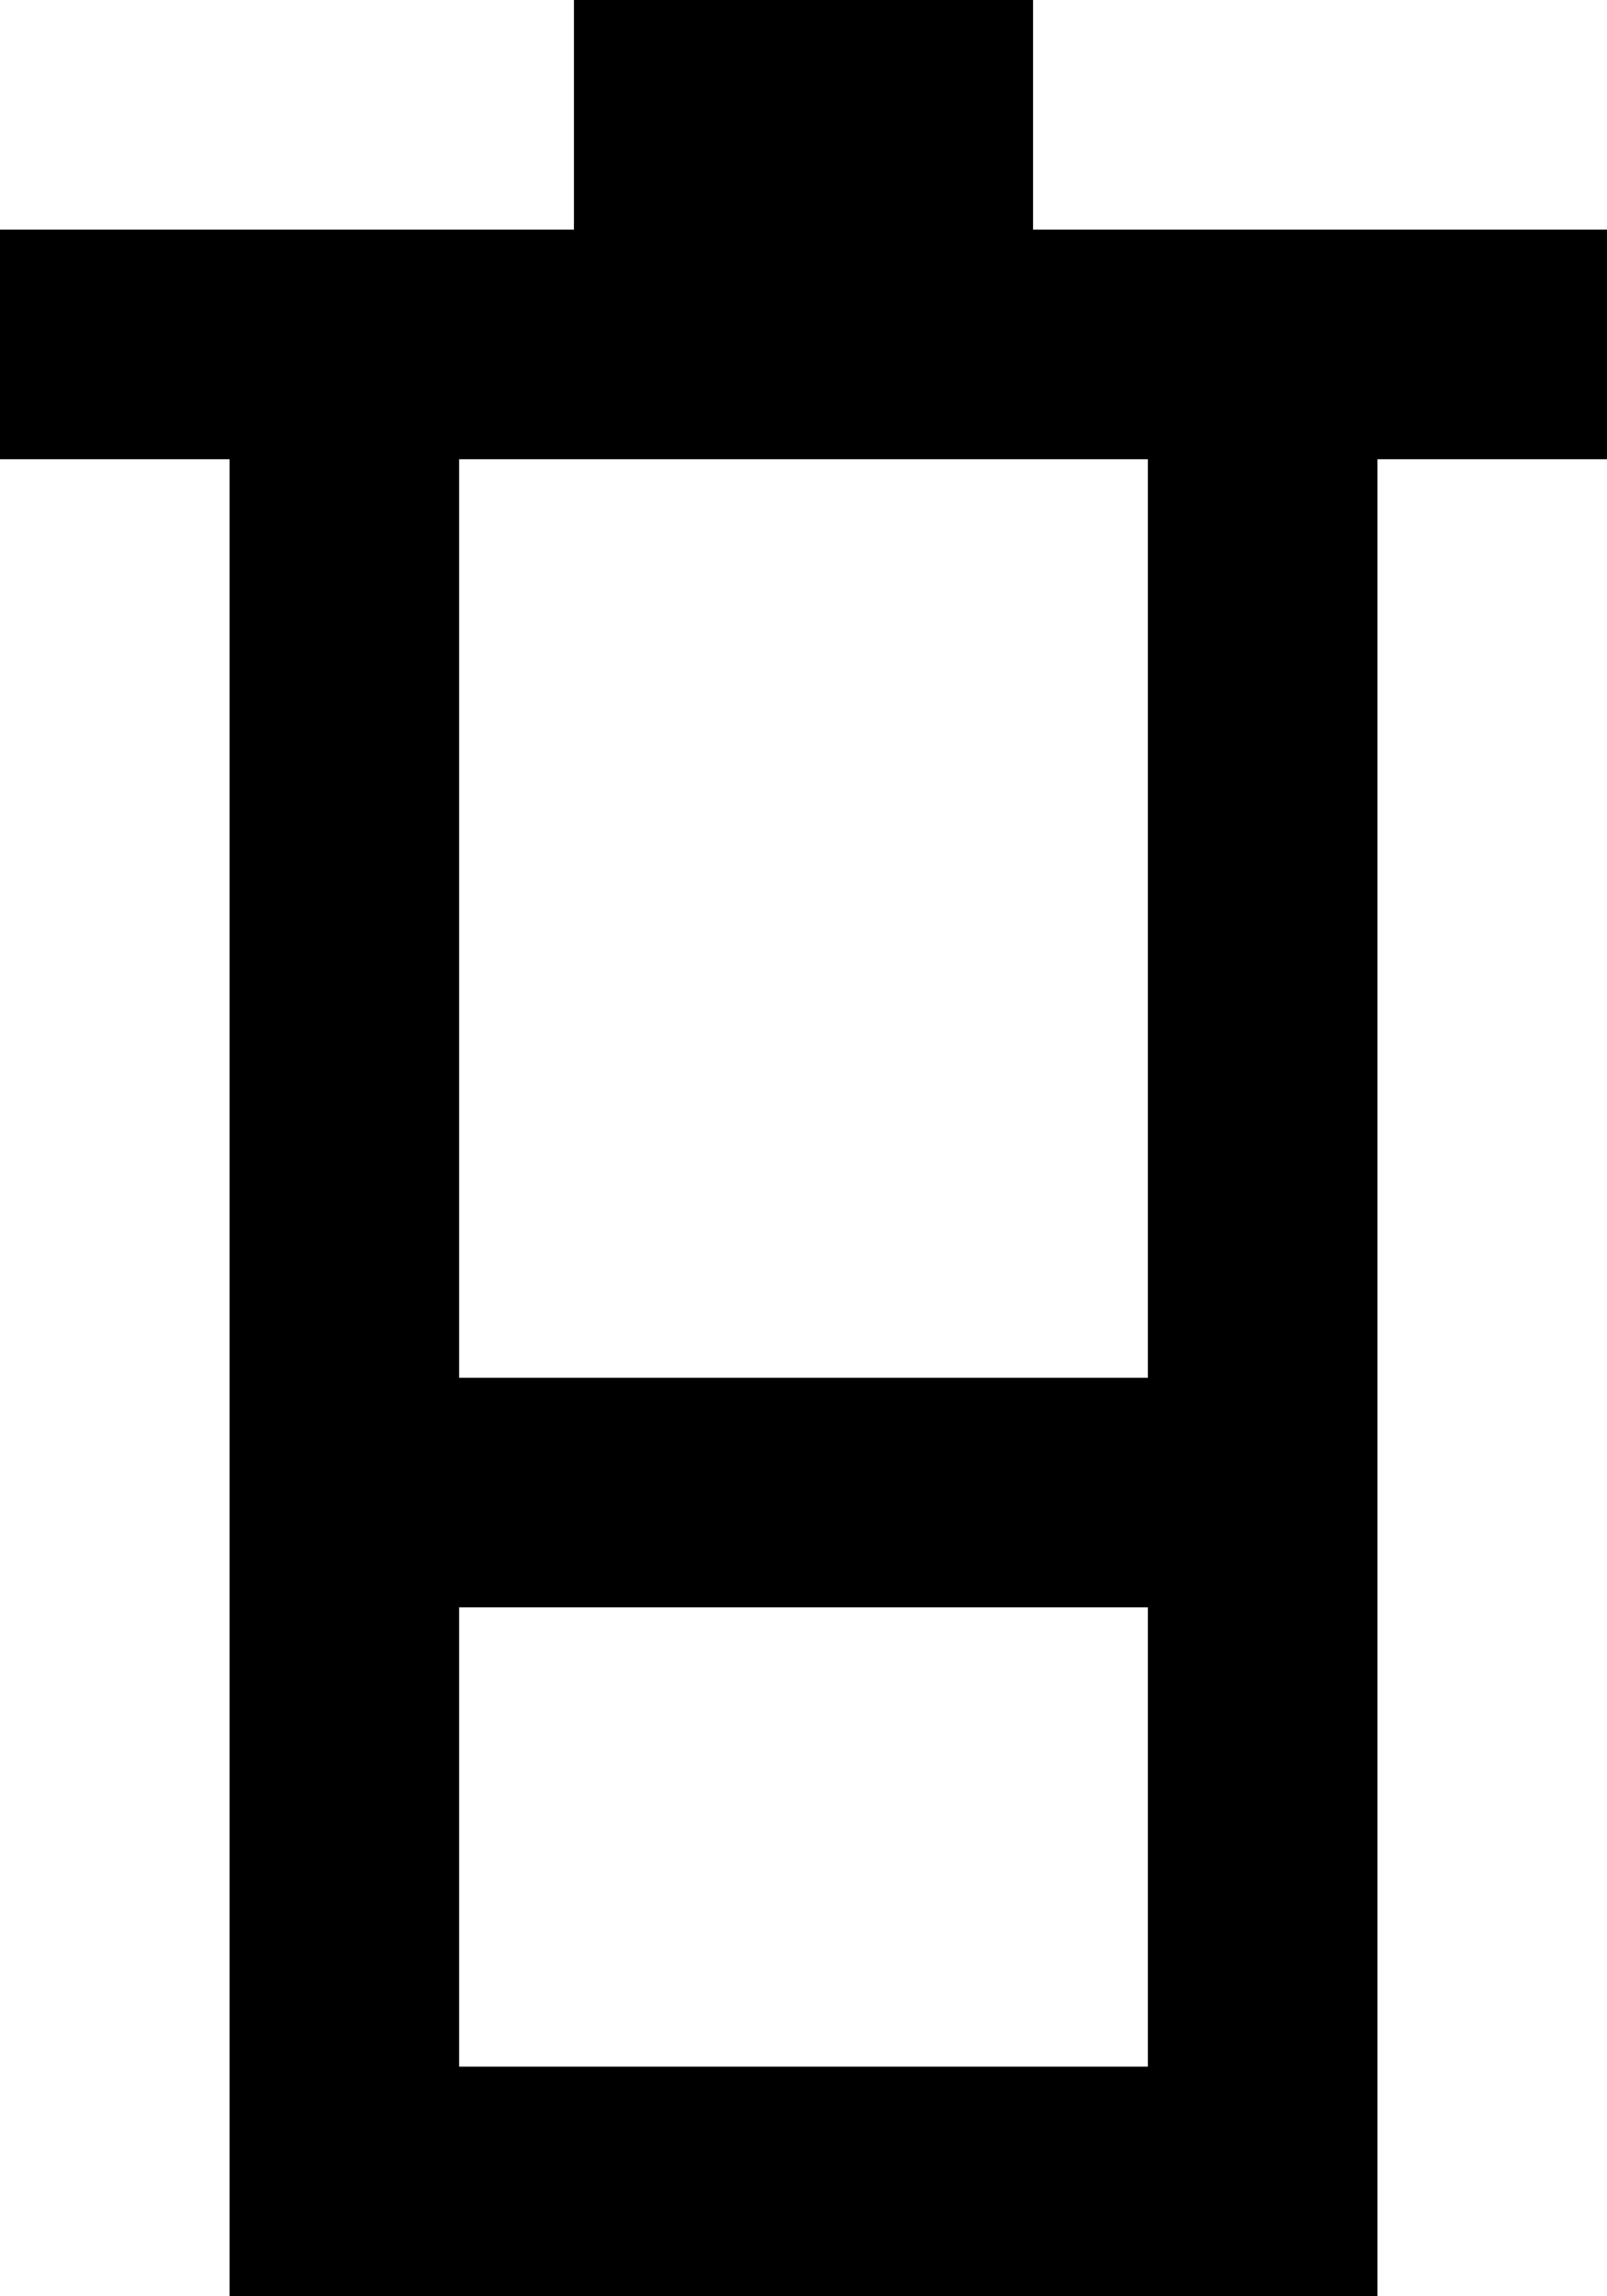
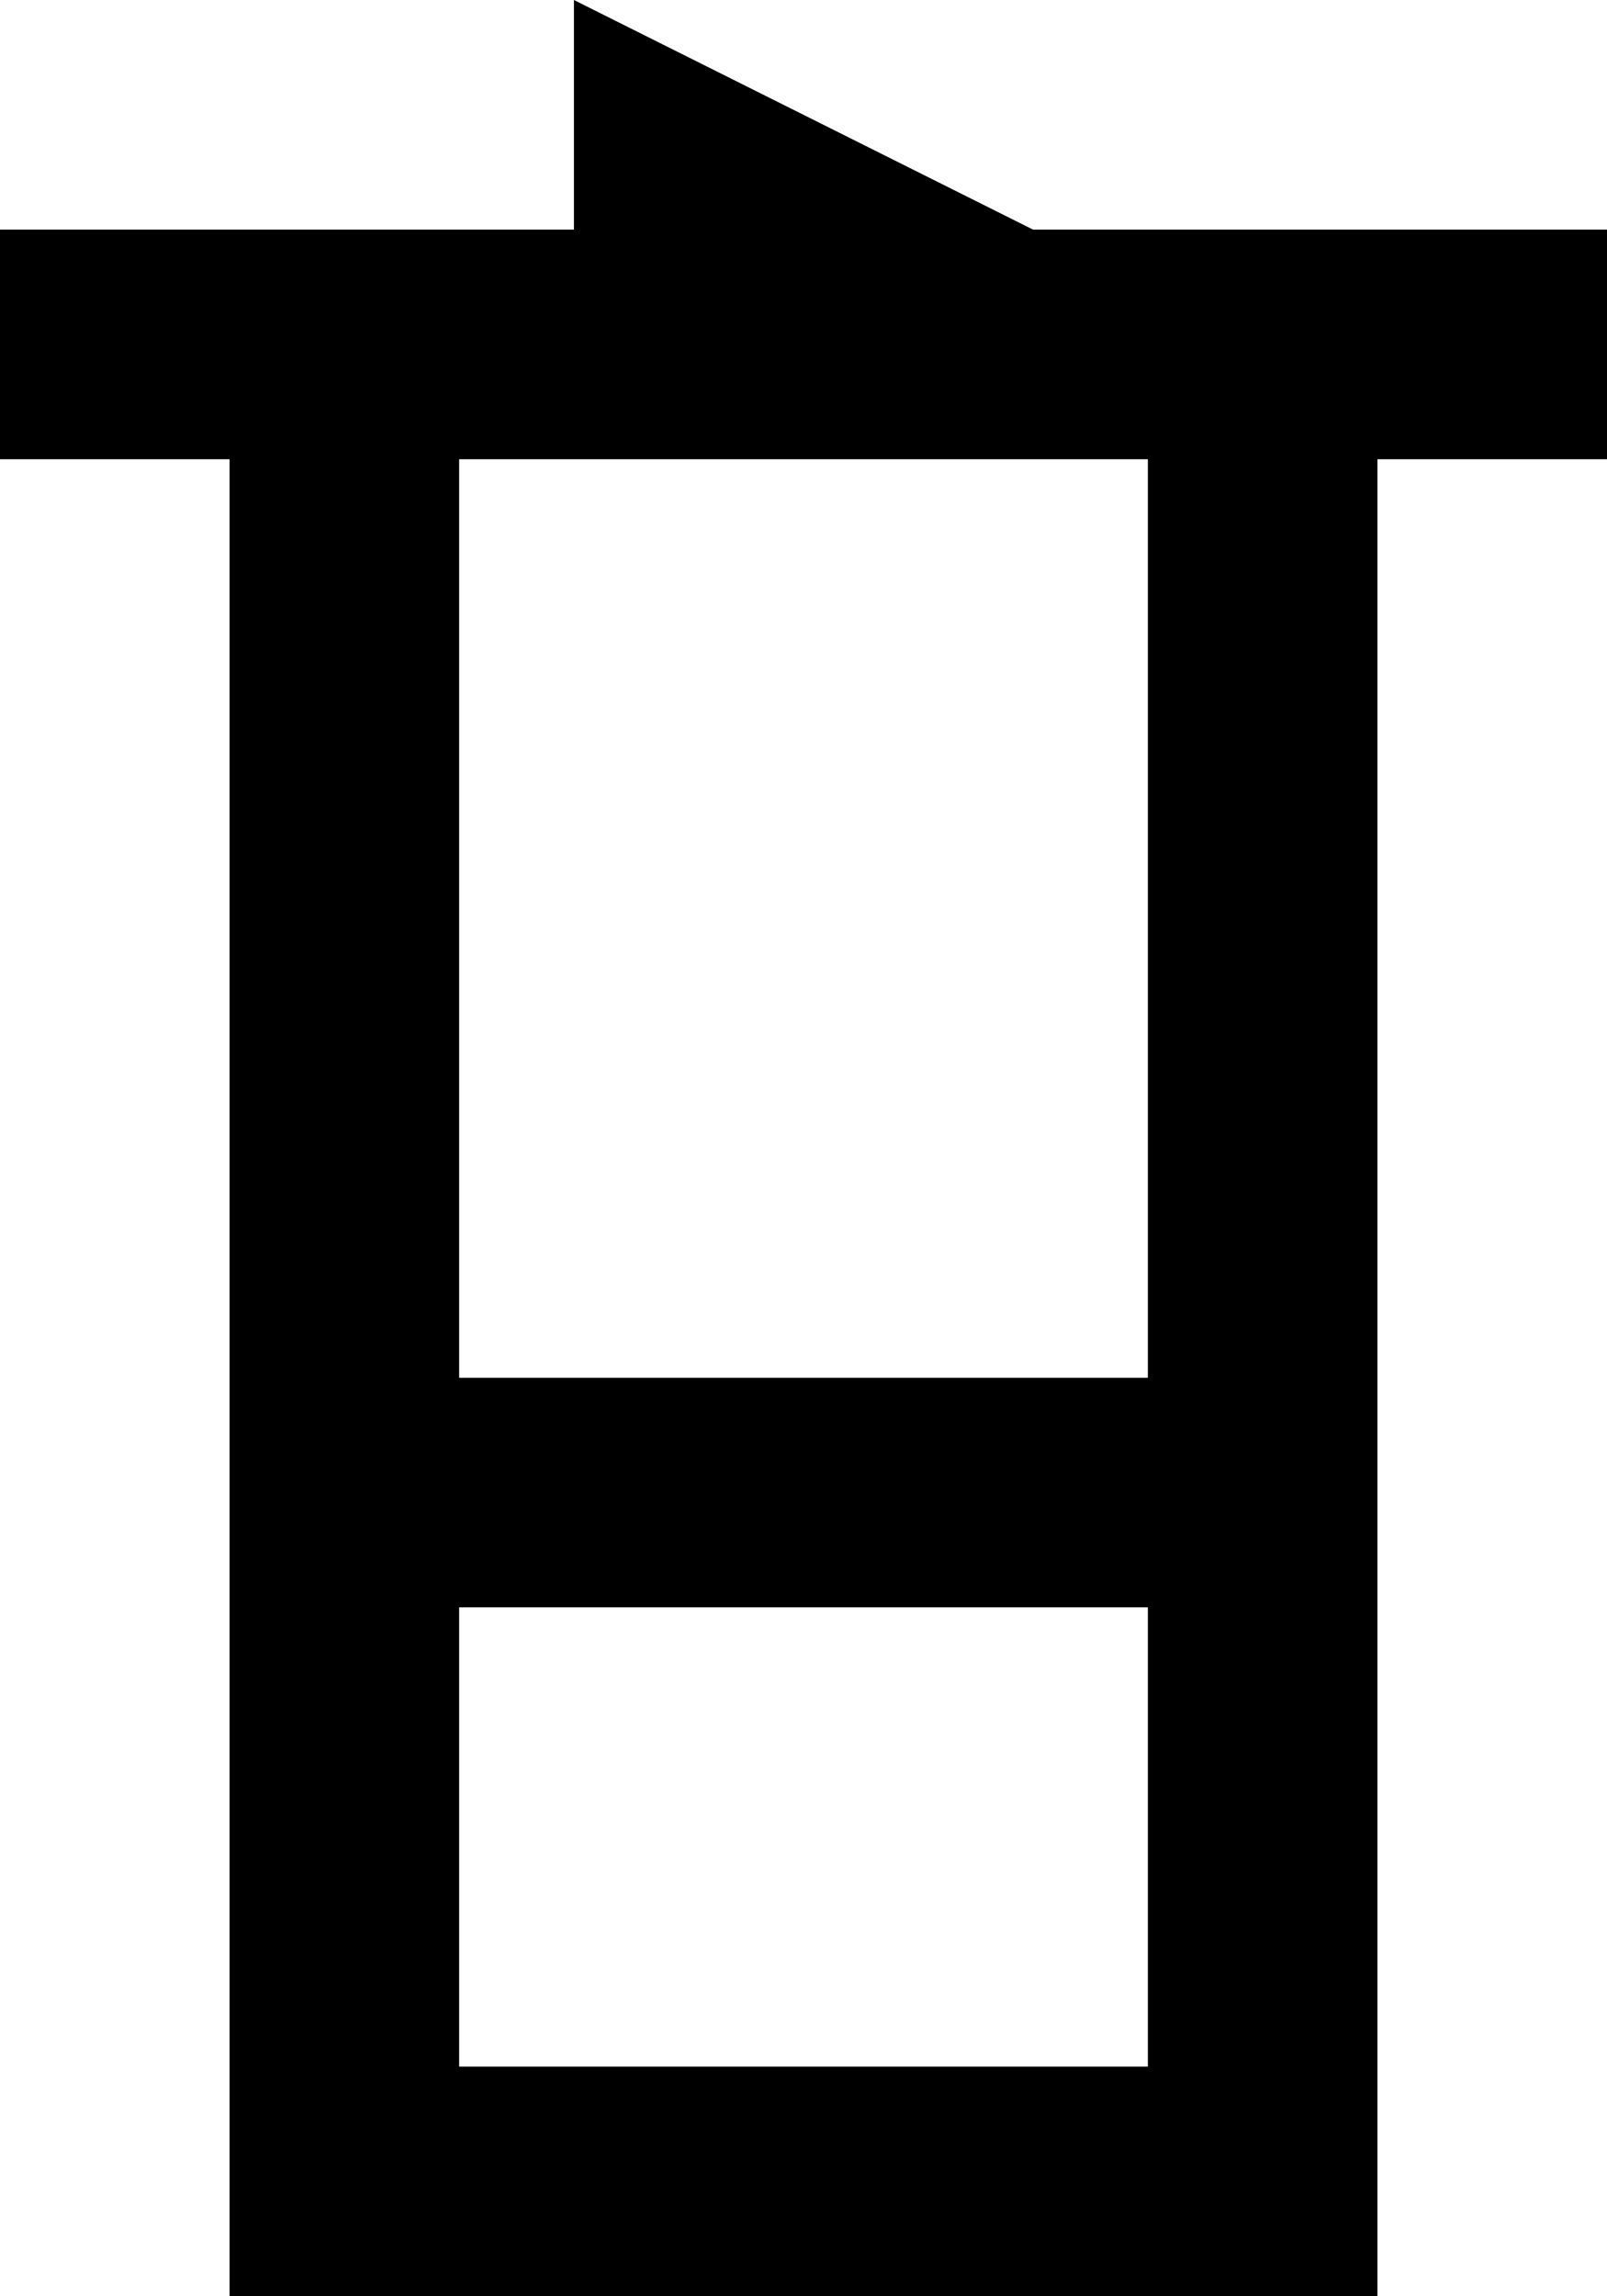
<svg xmlns="http://www.w3.org/2000/svg" width="14px" height="20px" viewBox="0 0 14 20" version="1.1">
  <title>container [#1304]</title>
  <desc>Created with Sketch.</desc>
  <defs />
  <g id="Page-1" stroke="none" stroke-width="1" fill="none" fill-rule="evenodd">
    <g id="Dribbble-Light-Preview" transform="translate(-383, -2359)" fill="#000000">
      <g id="icons" transform="translate(56, 160)">
-         <path d="M331,2211 L337,2211 L337,2203 L331,2203 L331,2211 Z M331,2217 L337,2217 L337,2213 L331,2213 L331,2217 Z M336,2201 L336,2199 L332,2199 L332,2201 L327,2201 L327,2203 L329,2203 L329,2219 L339,2219 L339,2203 L341,2203 L341,2201 L336,2201 Z" id="container-[#1304]" />
+         <path d="M331,2211 L337,2211 L337,2203 L331,2203 L331,2211 Z M331,2217 L337,2217 L337,2213 L331,2213 L331,2217 Z M336,2201 L332,2199 L332,2201 L327,2201 L327,2203 L329,2203 L329,2219 L339,2219 L339,2203 L341,2203 L341,2201 L336,2201 Z" id="container-[#1304]" />
      </g>
    </g>
  </g>
</svg>